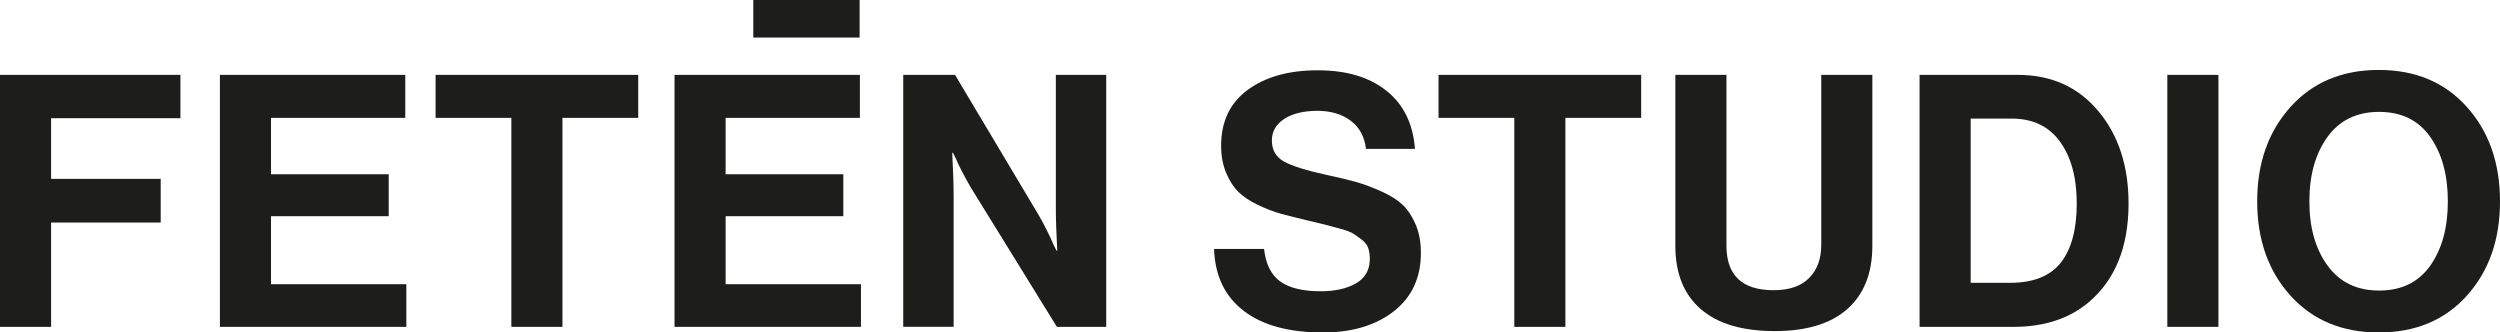
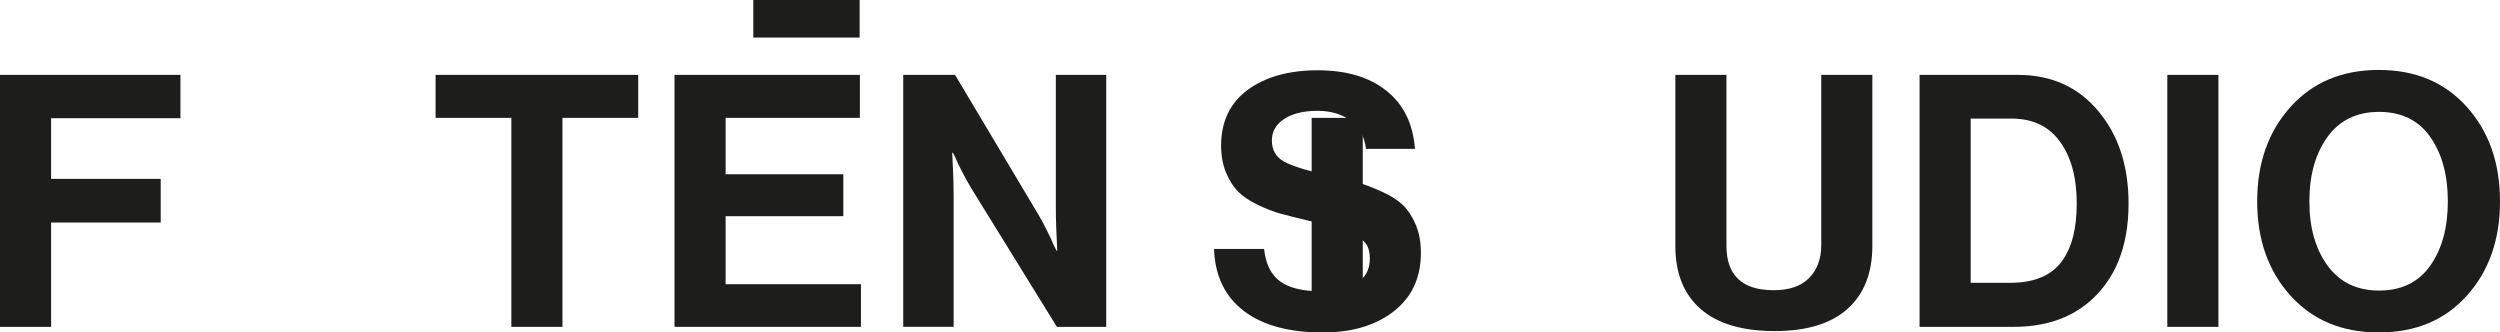
<svg xmlns="http://www.w3.org/2000/svg" id="Capa_1" data-name="Capa 1" viewBox="0 0 922.21 122.65">
  <defs>
    <style>
      .cls-1 {
        fill: #1d1d1b;
      }
    </style>
  </defs>
  <g>
    <path class="cls-1" d="M0,120.57V27.62h66.56v15.99H18.85v22.36h40.43v16.12H18.85v38.48H0Z" />
-     <path class="cls-1" d="M81.12,120.57V27.62h68.38v15.86h-49.53v20.8h43.42v15.47h-43.42v25.09h49.92v15.73h-68.77Z" />
    <path class="cls-1" d="M160.68,43.48v-15.86h74.75v15.86h-27.95v77.09h-18.85V43.48h-27.95Z" />
    <path class="cls-1" d="M248.82,120.57V27.62h68.38v15.86h-49.53v20.8h43.42v15.47h-43.42v25.09h49.92v15.73h-68.77Z" />
    <path class="cls-1" d="M333.19,120.57V27.62h19.11l30.94,51.87c.87,1.47,1.84,3.29,2.92,5.46,1.08,2.17,1.93,3.99,2.54,5.46l1.04,2.08h.26c-.35-6.41-.52-11.79-.52-16.12V27.62h18.59v92.95h-18.2l-31.72-51.35c-.87-1.47-1.86-3.27-2.99-5.4-1.13-2.12-1.99-3.92-2.6-5.4l-1.04-2.08h-.26c.35,6.5.52,11.92.52,16.25v47.97h-18.59Z" />
    <path class="cls-1" d="M488.01,122.65c-12.57,0-22.32-2.67-29.25-8-6.94-5.33-10.57-12.94-10.92-22.81h18.46c.6,5.55,2.58,9.53,5.92,11.96,3.33,2.43,8.34,3.64,15.01,3.64,5.29,0,9.62-.98,13-2.93,3.38-1.95,5.07-4.96,5.07-9.03,0-1.47-.2-2.79-.58-3.97-.39-1.17-1.19-2.21-2.41-3.12-1.21-.91-2.25-1.65-3.12-2.21-.87-.56-2.47-1.17-4.81-1.82-2.34-.65-4.12-1.12-5.33-1.43-1.21-.3-3.47-.85-6.76-1.62-3.99-.95-7.26-1.78-9.81-2.47-2.56-.69-5.37-1.78-8.45-3.25-3.08-1.47-5.5-3.1-7.28-4.88-1.78-1.78-3.27-4.12-4.48-7.02-1.21-2.9-1.82-6.22-1.82-9.94,0-8.93,3.27-15.8,9.81-20.6,6.54-4.81,15.15-7.22,25.81-7.22s19.02,2.51,25.35,7.54c6.33,5.03,9.84,12.18,10.53,21.45h-18.07c-.52-4.51-2.4-7.97-5.65-10.4-3.25-2.43-7.35-3.64-12.29-3.64s-9.19,1-12.22,2.99c-3.03,2-4.55,4.64-4.55,7.93,0,3.55,1.5,6.15,4.48,7.8,2.99,1.65,8.25,3.29,15.79,4.94,4.51.95,8.19,1.84,11.05,2.66,2.86.82,5.96,2,9.29,3.51,3.34,1.52,5.94,3.19,7.8,5,1.86,1.82,3.42,4.23,4.68,7.22,1.26,2.99,1.88,6.43,1.88,10.33,0,9.19-3.34,16.38-10.01,21.58-6.67,5.2-15.38,7.8-26.13,7.8Z" />
-     <path class="cls-1" d="M530.65,43.48v-15.86h74.75v15.86h-27.95v77.09h-18.85V43.48h-27.95Z" />
+     <path class="cls-1" d="M530.65,43.48v-15.86v15.86h-27.95v77.09h-18.85V43.48h-27.95Z" />
    <path class="cls-1" d="M654.67,122.13c-11.96,0-21.06-2.71-27.3-8.12-6.24-5.42-9.36-13.19-9.36-23.33V27.62h18.85v63.05c0,10.92,5.81,16.38,17.42,16.38,5.81,0,10.18-1.52,13.13-4.55,2.95-3.03,4.42-7.06,4.42-12.09V27.62h18.85v63.05c0,10.05-3.05,17.81-9.17,23.27s-15.06,8.19-26.84,8.19Z" />
    <path class="cls-1" d="M708.1,120.57V27.62h36.27c12.31,0,22.19,4.44,29.64,13.33,7.45,8.88,11.18,20.26,11.18,34.12,0,16.03-4.94,28.21-14.82,36.53-7.19,5.98-16.38,8.97-27.56,8.97h-34.71ZM726.95,104.32h14.56c8.58,0,14.82-2.49,18.72-7.48,3.9-4.98,5.85-12.24,5.85-21.77s-2.06-17.14-6.17-22.81c-4.12-5.68-10.08-8.52-17.88-8.52h-15.08v60.58Z" />
    <path class="cls-1" d="M799.49,120.57V27.62h18.85v92.95h-18.85Z" />
    <path class="cls-1" d="M909.99,109.06c-8.15,9.06-18.98,13.58-32.5,13.58s-24.38-4.53-32.56-13.58c-8.19-9.06-12.29-20.65-12.29-34.77s4.09-25.74,12.29-34.84c8.19-9.1,19.04-13.65,32.56-13.65s24.35,4.55,32.5,13.65c8.15,9.1,12.22,20.71,12.22,34.84s-4.08,25.72-12.22,34.77ZM858.58,97.95c4.46,6.15,10.81,9.23,19.04,9.23s14.52-3.05,18.85-9.17c4.33-6.11,6.5-14.02,6.5-23.72s-2.17-17.64-6.5-23.79c-4.33-6.15-10.62-9.23-18.85-9.23s-14.58,3.08-19.04,9.23c-4.46,6.15-6.69,14.08-6.69,23.79s2.23,17.51,6.69,23.66Z" />
  </g>
  <rect class="cls-1" x="277.88" width="39.22" height="13.85" />
</svg>